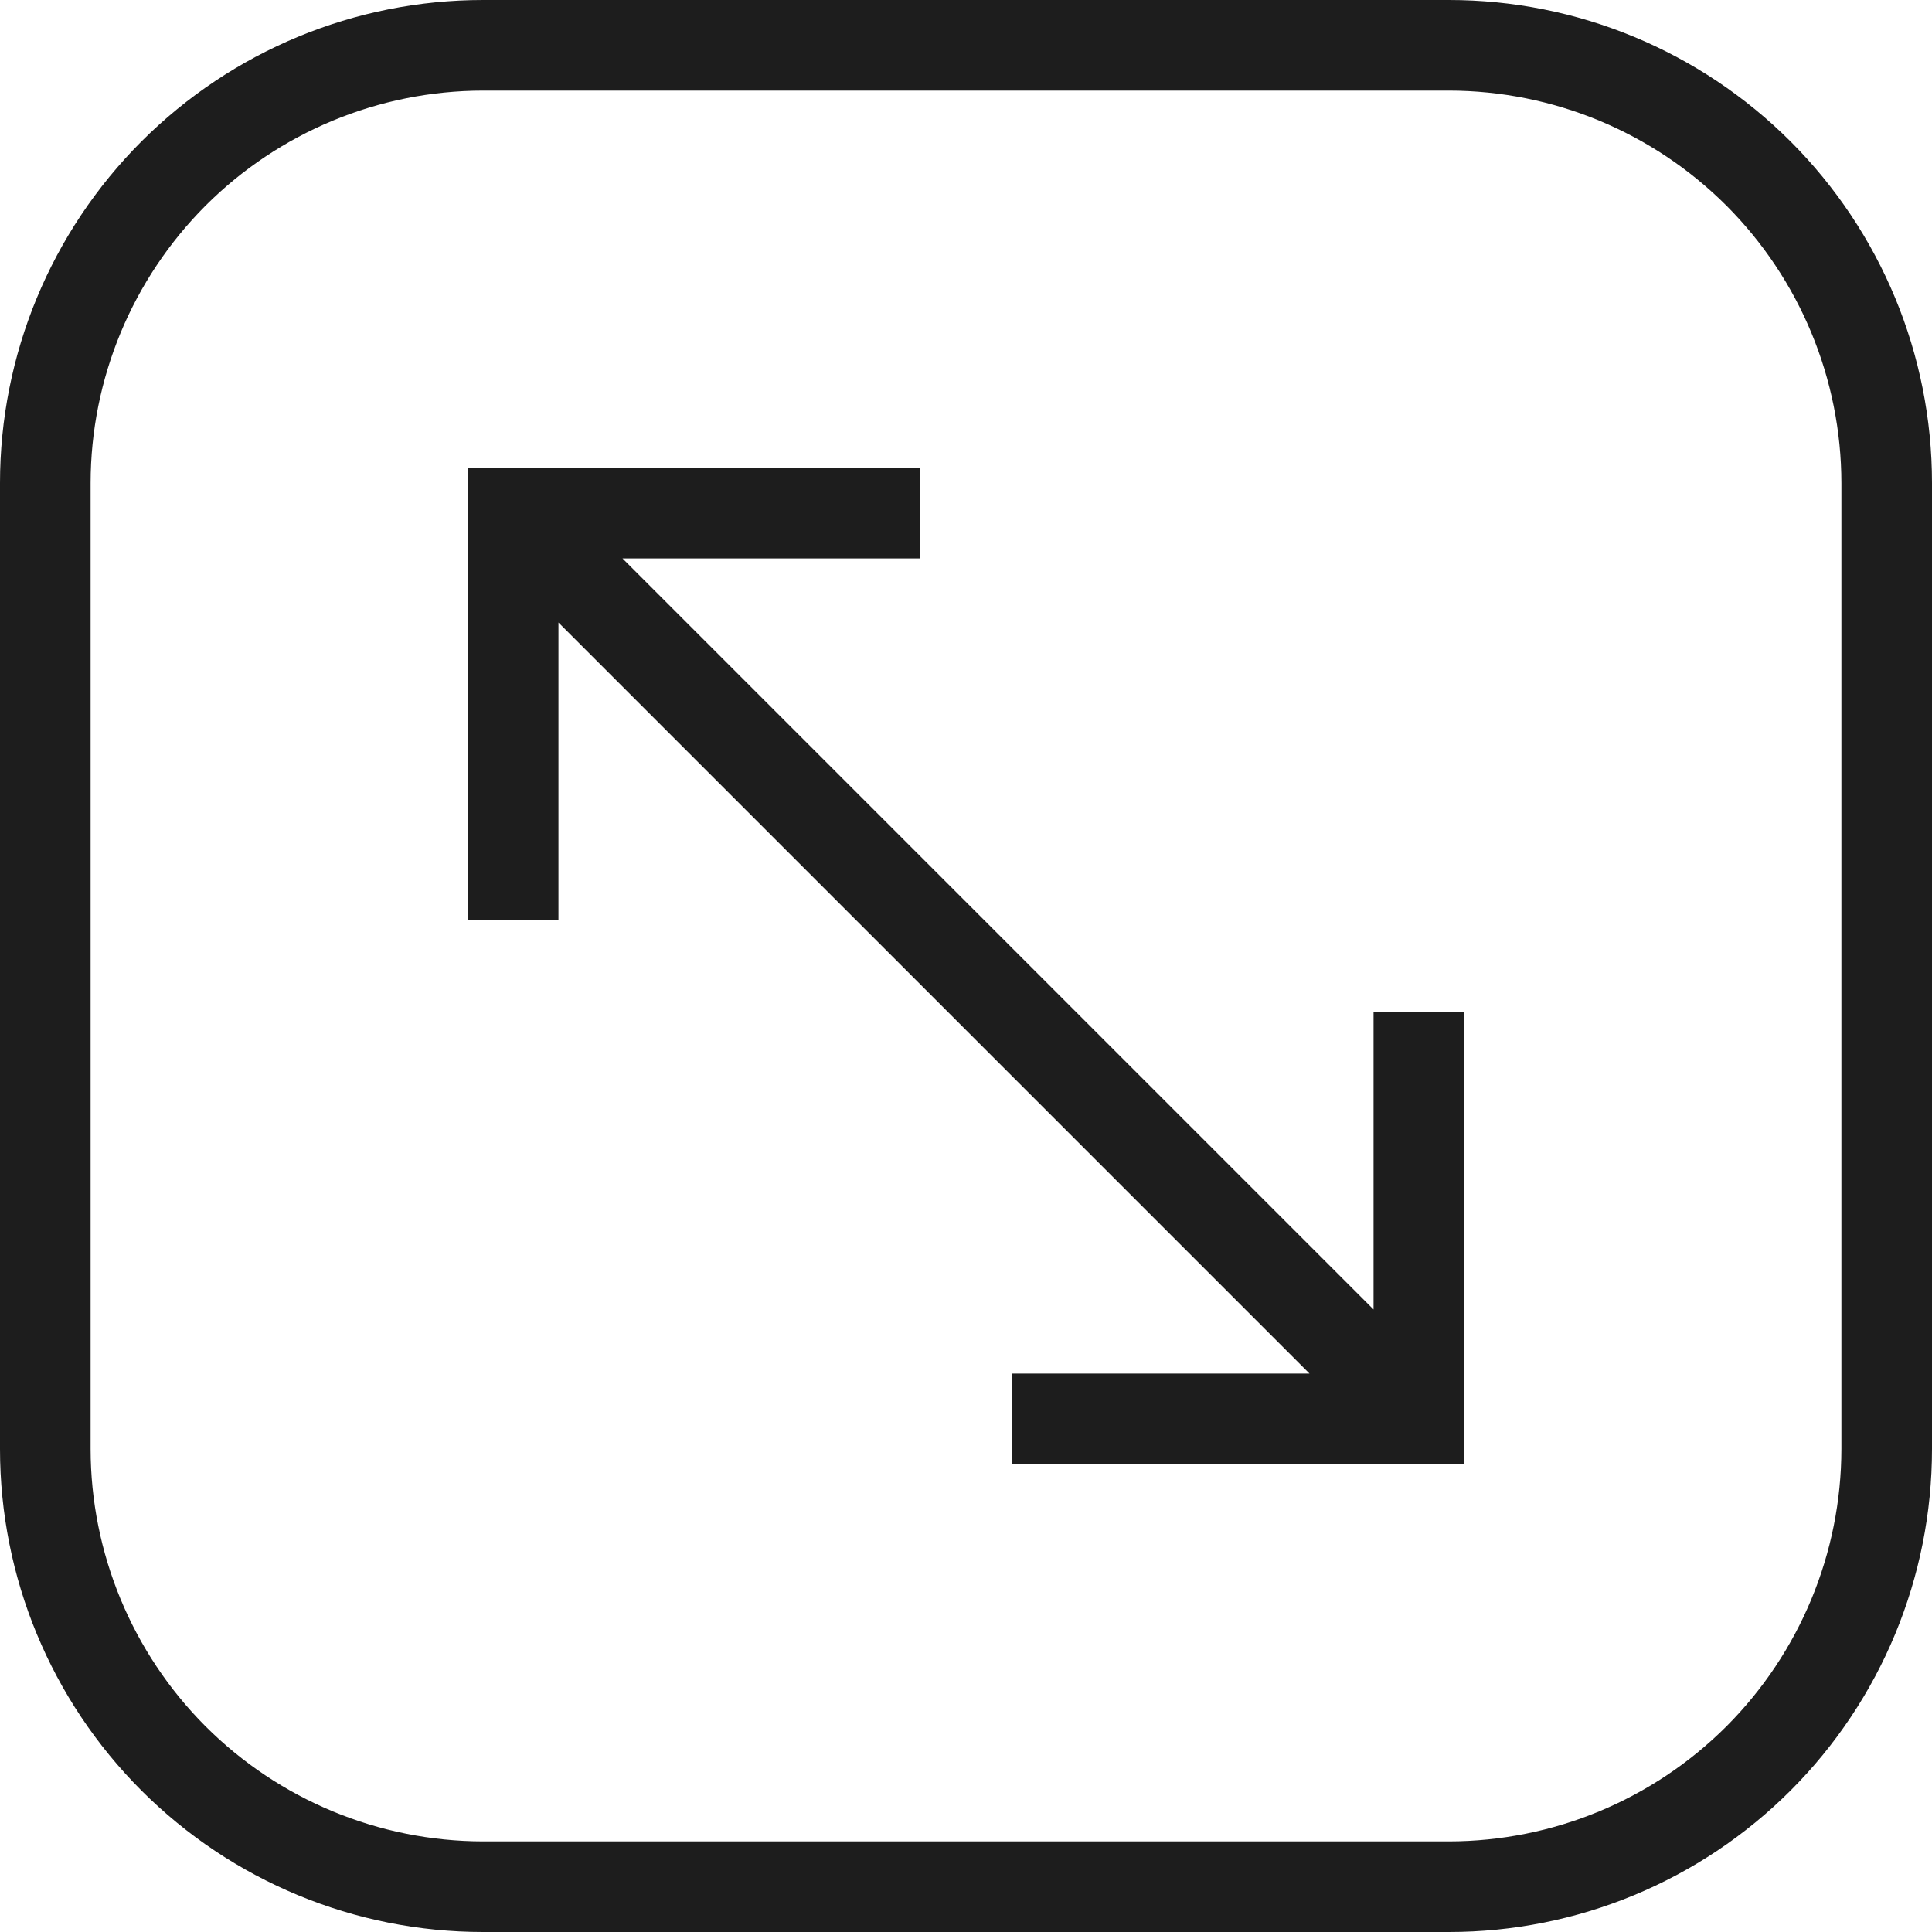
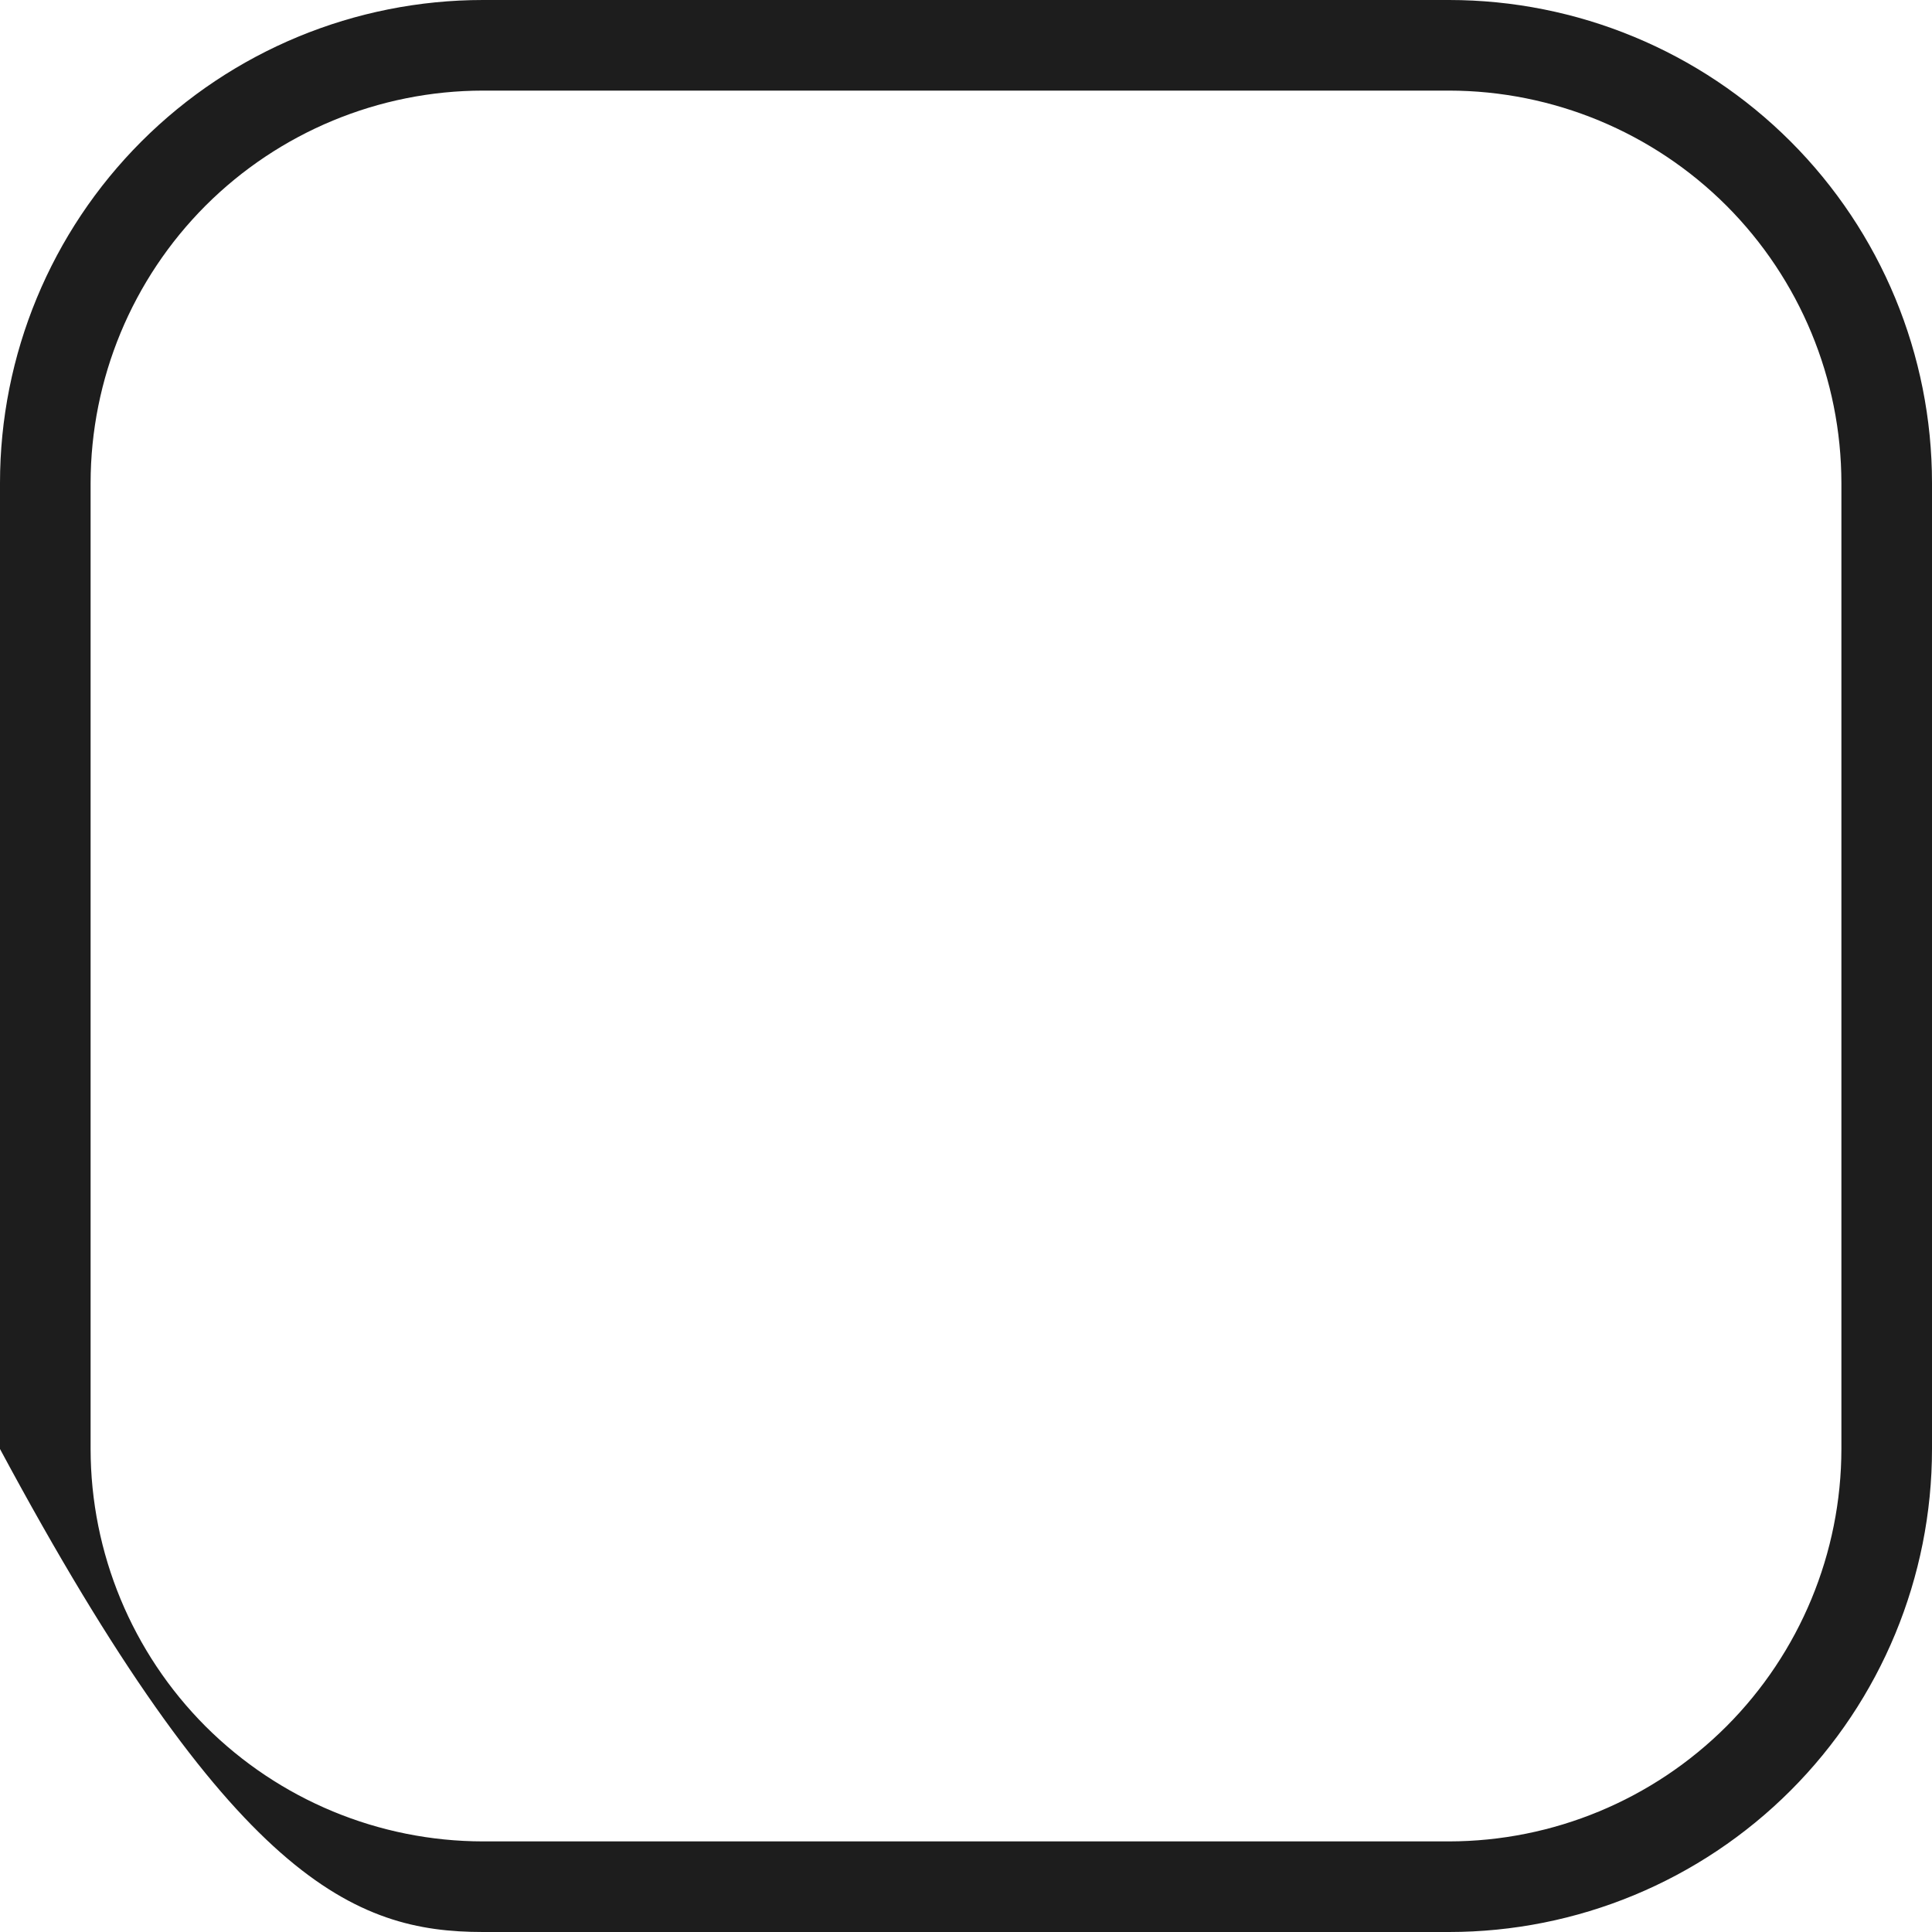
<svg xmlns="http://www.w3.org/2000/svg" width="19" height="19" viewBox="0 0 19 19" fill="none">
-   <path d="M14.25 0H4.75C3.49 0 2.282 0.5 1.391 1.391C0.5 2.282 0 3.49 0 4.75L0 14.25C0 15.51 0.5 16.718 1.391 17.609C2.282 18.5 3.49 19 4.75 19H14.25C15.51 19 16.718 18.5 17.609 17.609C18.5 16.718 19 15.51 19 14.25V4.75C19 3.49 18.5 2.282 17.609 1.391C16.718 0.5 15.51 0 14.25 0ZM18.109 14.25C18.108 15.273 17.701 16.254 16.978 16.978C16.254 17.701 15.273 18.108 14.25 18.109H4.75C3.727 18.108 2.746 17.701 2.022 16.978C1.299 16.254 0.892 15.273 0.891 14.25V4.75C0.892 3.727 1.299 2.746 2.022 2.022C2.746 1.299 3.727 0.892 4.75 0.891H14.25C15.273 0.892 16.254 1.299 16.978 2.022C17.701 2.746 18.108 3.727 18.109 4.75V14.25Z" fill="#1d1d1d" />
-   <path d="M13.508 12.878L6.122 5.492H9.044V4.602H4.602V9.044H5.492V6.122L12.878 13.508H9.956V14.398H14.398V9.956H13.508V12.878Z" fill="#1d1d1d" />
+   <path d="M14.25 0H4.75C3.49 0 2.282 0.5 1.391 1.391C0.5 2.282 0 3.49 0 4.75L0 14.25C2.282 18.5 3.49 19 4.75 19H14.25C15.51 19 16.718 18.5 17.609 17.609C18.5 16.718 19 15.51 19 14.25V4.75C19 3.49 18.5 2.282 17.609 1.391C16.718 0.5 15.51 0 14.25 0ZM18.109 14.25C18.108 15.273 17.701 16.254 16.978 16.978C16.254 17.701 15.273 18.108 14.25 18.109H4.75C3.727 18.108 2.746 17.701 2.022 16.978C1.299 16.254 0.892 15.273 0.891 14.25V4.75C0.892 3.727 1.299 2.746 2.022 2.022C2.746 1.299 3.727 0.892 4.75 0.891H14.25C15.273 0.892 16.254 1.299 16.978 2.022C17.701 2.746 18.108 3.727 18.109 4.75V14.25Z" fill="#1d1d1d" />
</svg>